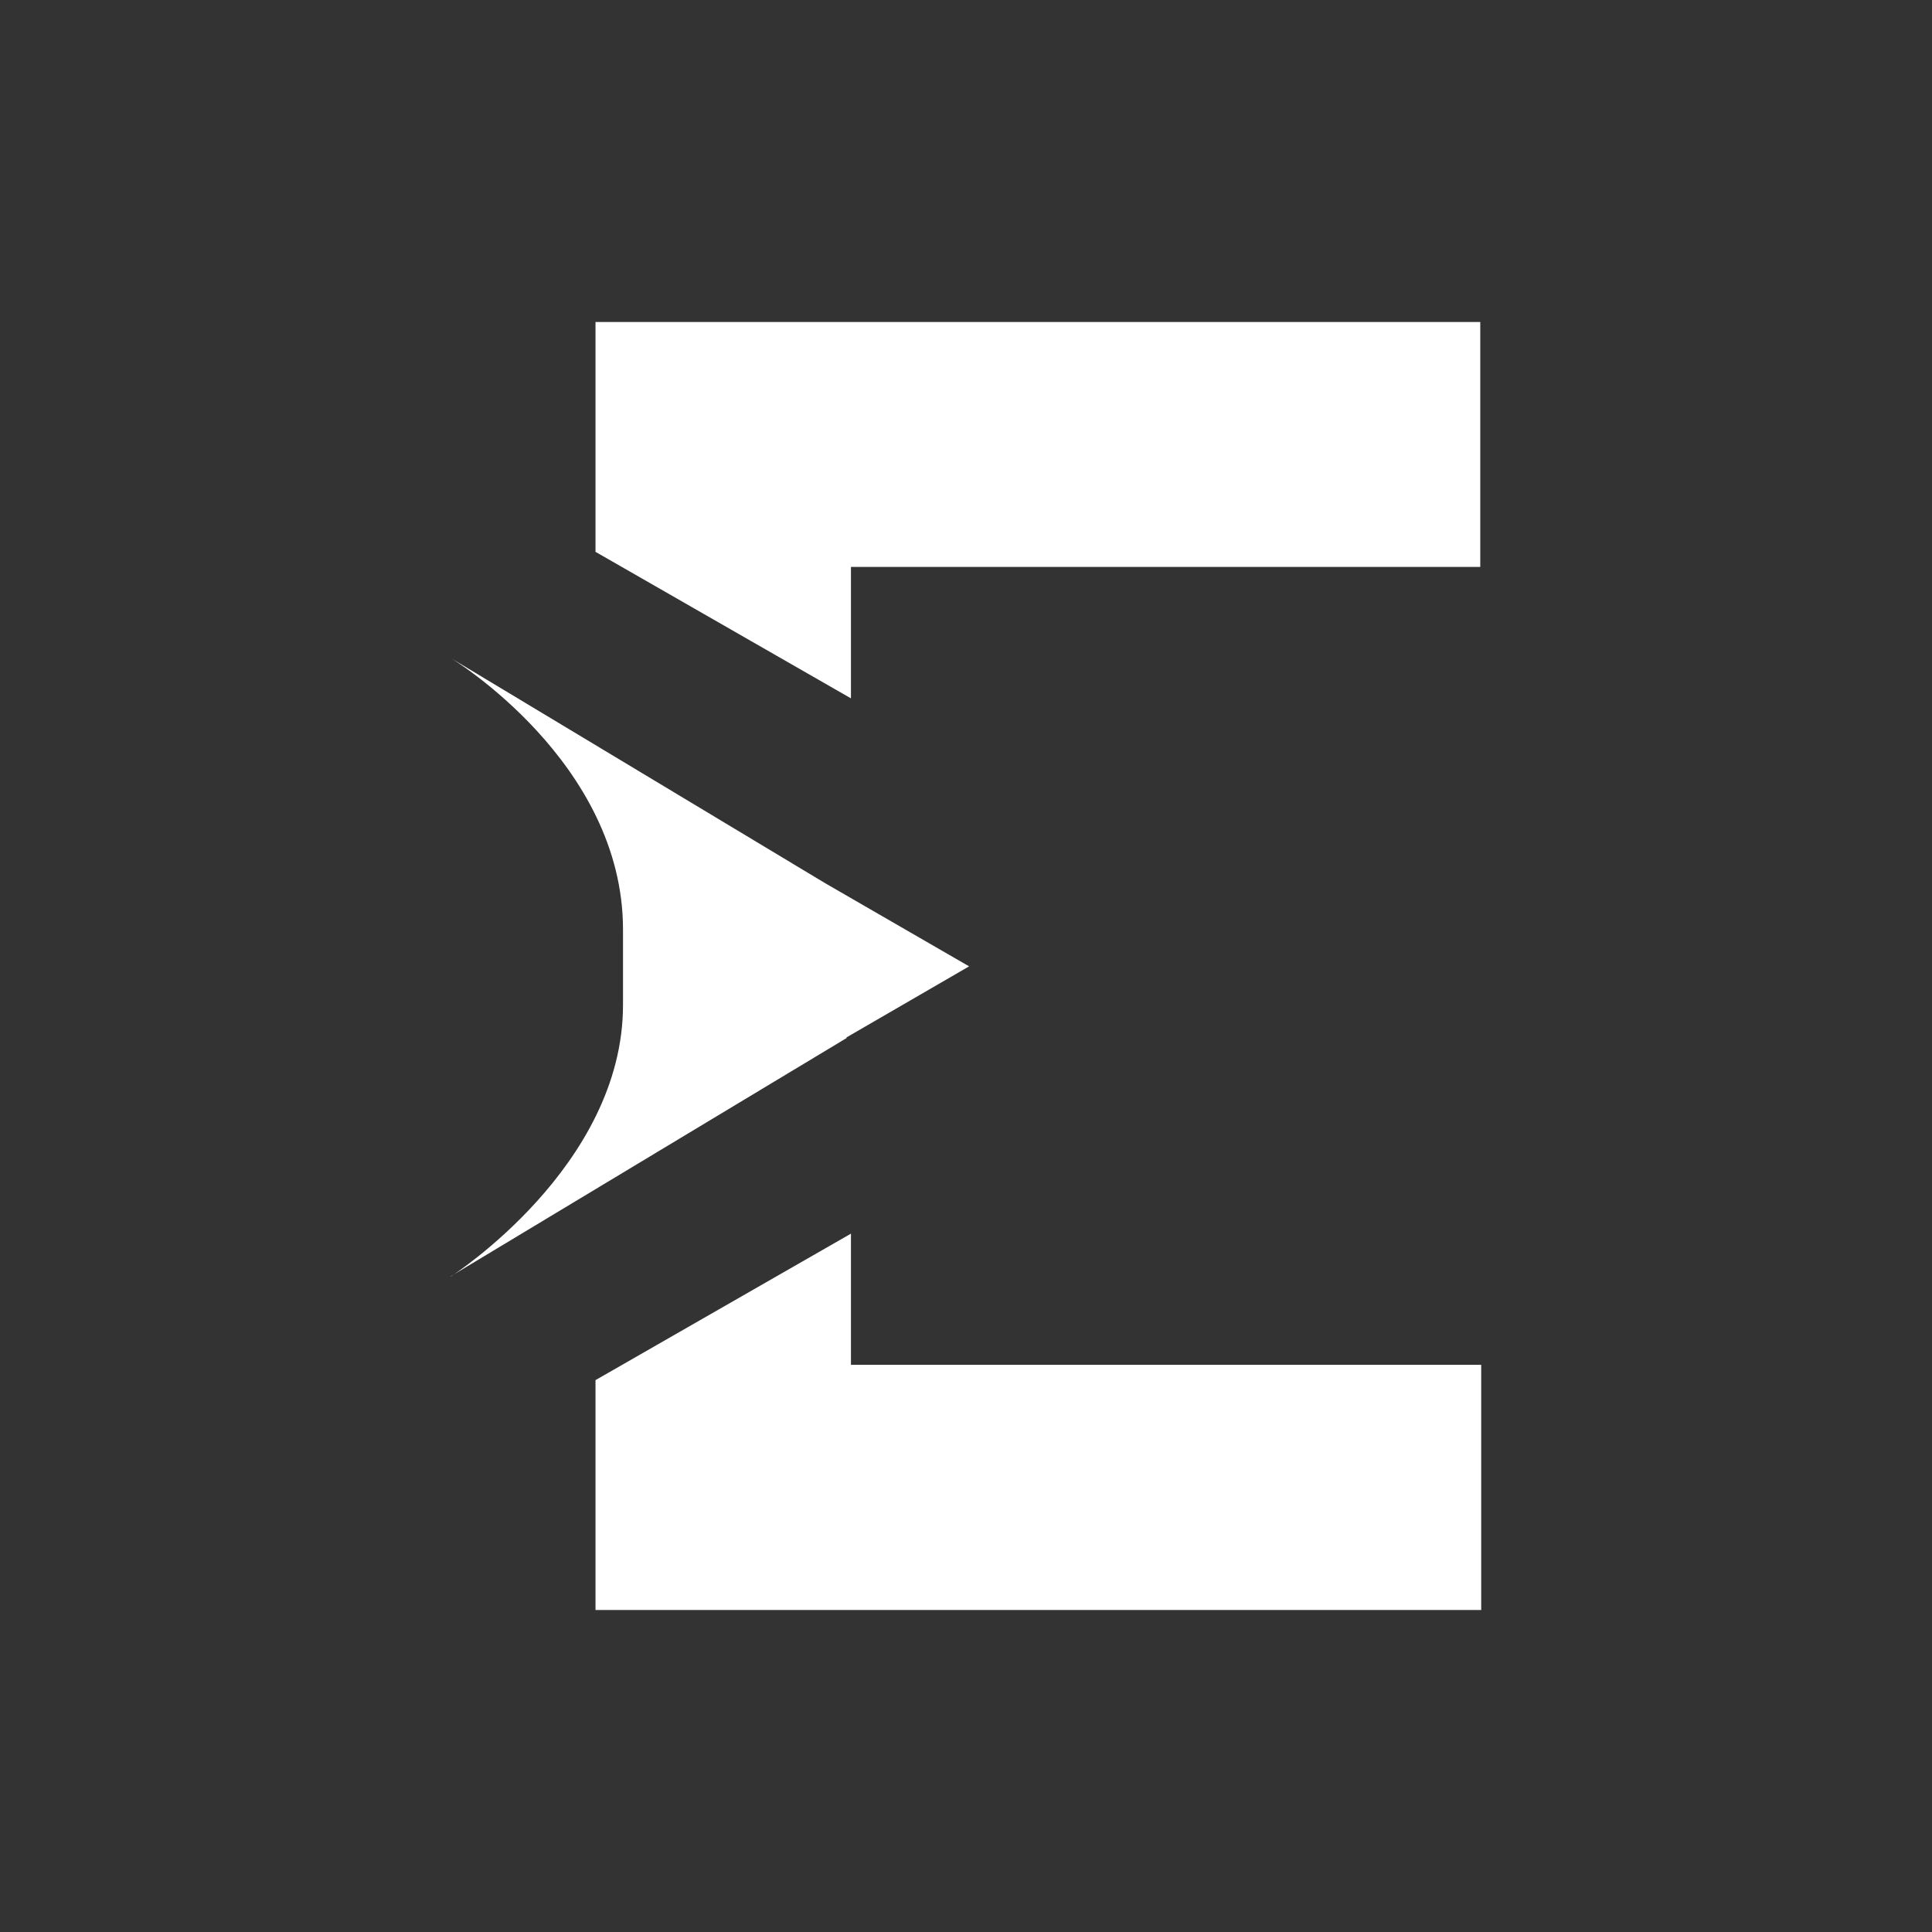
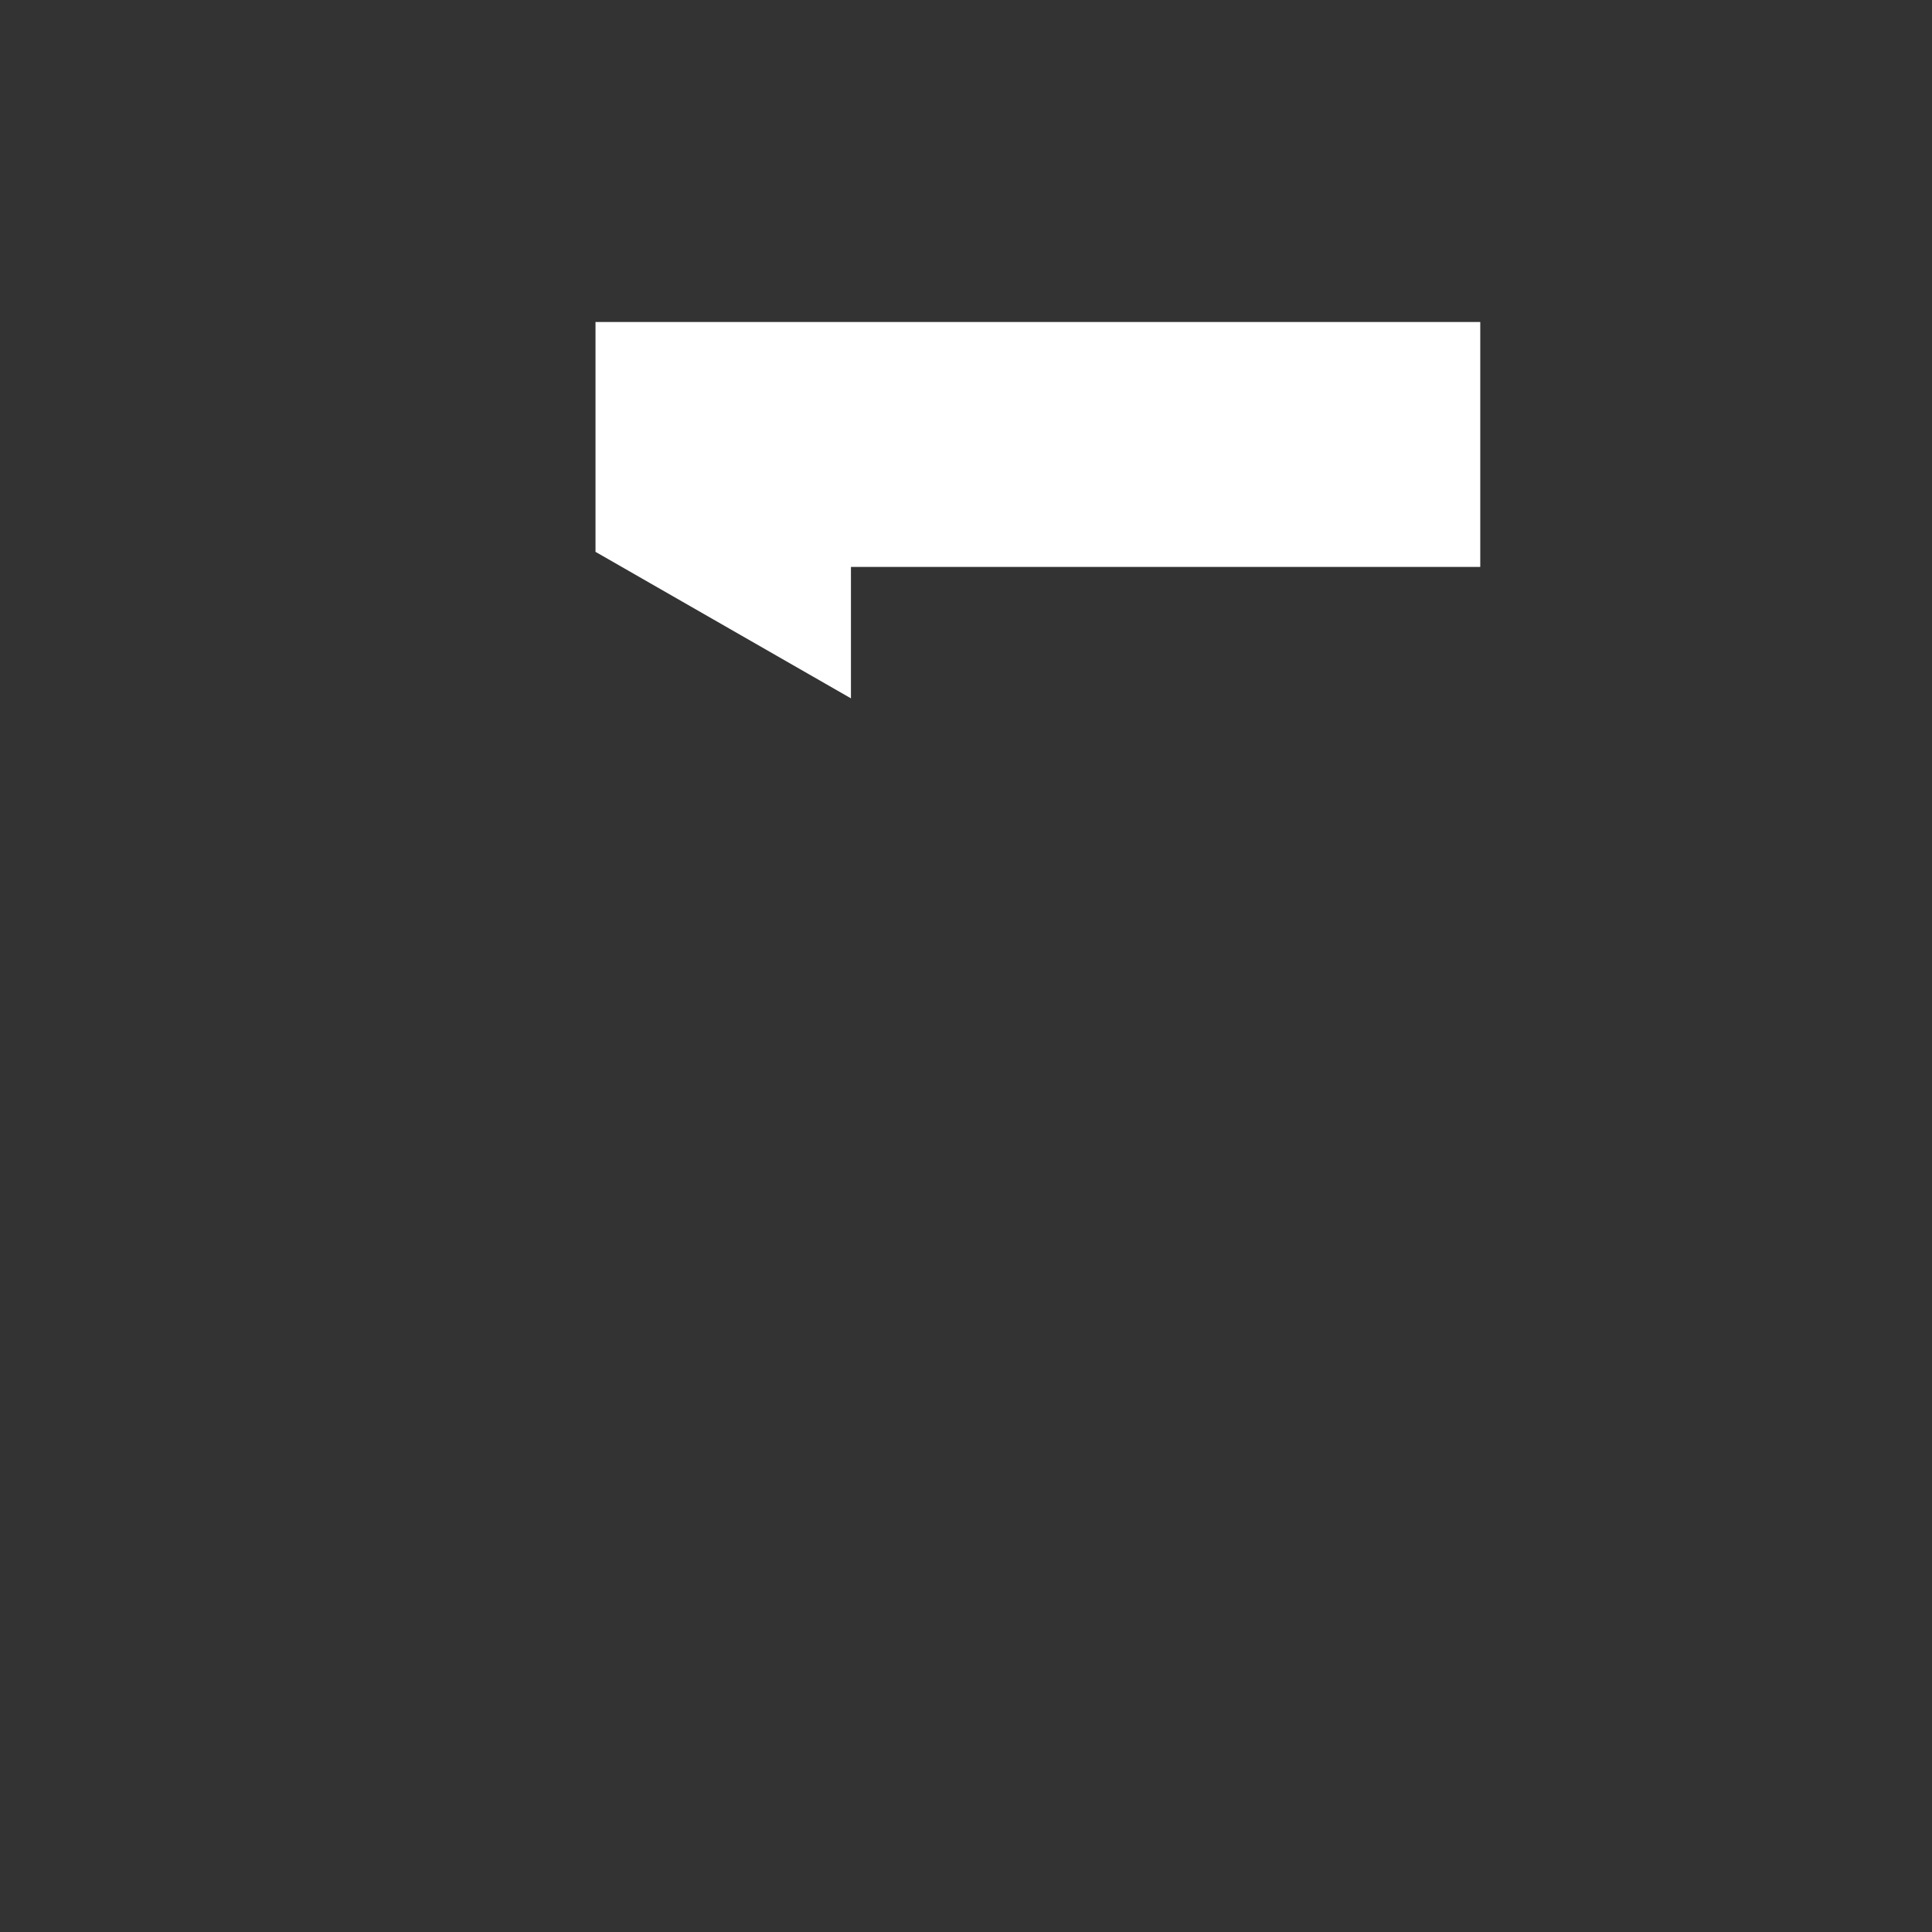
<svg xmlns="http://www.w3.org/2000/svg" width="60" height="60" viewBox="0 0 60 60" fill="none">
  <rect x="0" y="0" width="60" height="60" fill="#333333" stroke="none" />
  <path d="M26.427 17.607H45.971V10H18.494V17.138L26.427 21.688V17.607Z" fill="white" />
-   <path d="M26.427 38.312L18.494 42.861V50H46V42.386H26.427V38.312Z" fill="white" />
-   <path d="M14 39.636L26.309 32.227H26.273L30.096 30.011L25.639 27.436L14 20.437C14 20.437 19.348 23.655 19.348 28.87V31.21C19.348 36.228 14 39.643 14 39.643V39.636Z" fill="white" />
</svg>